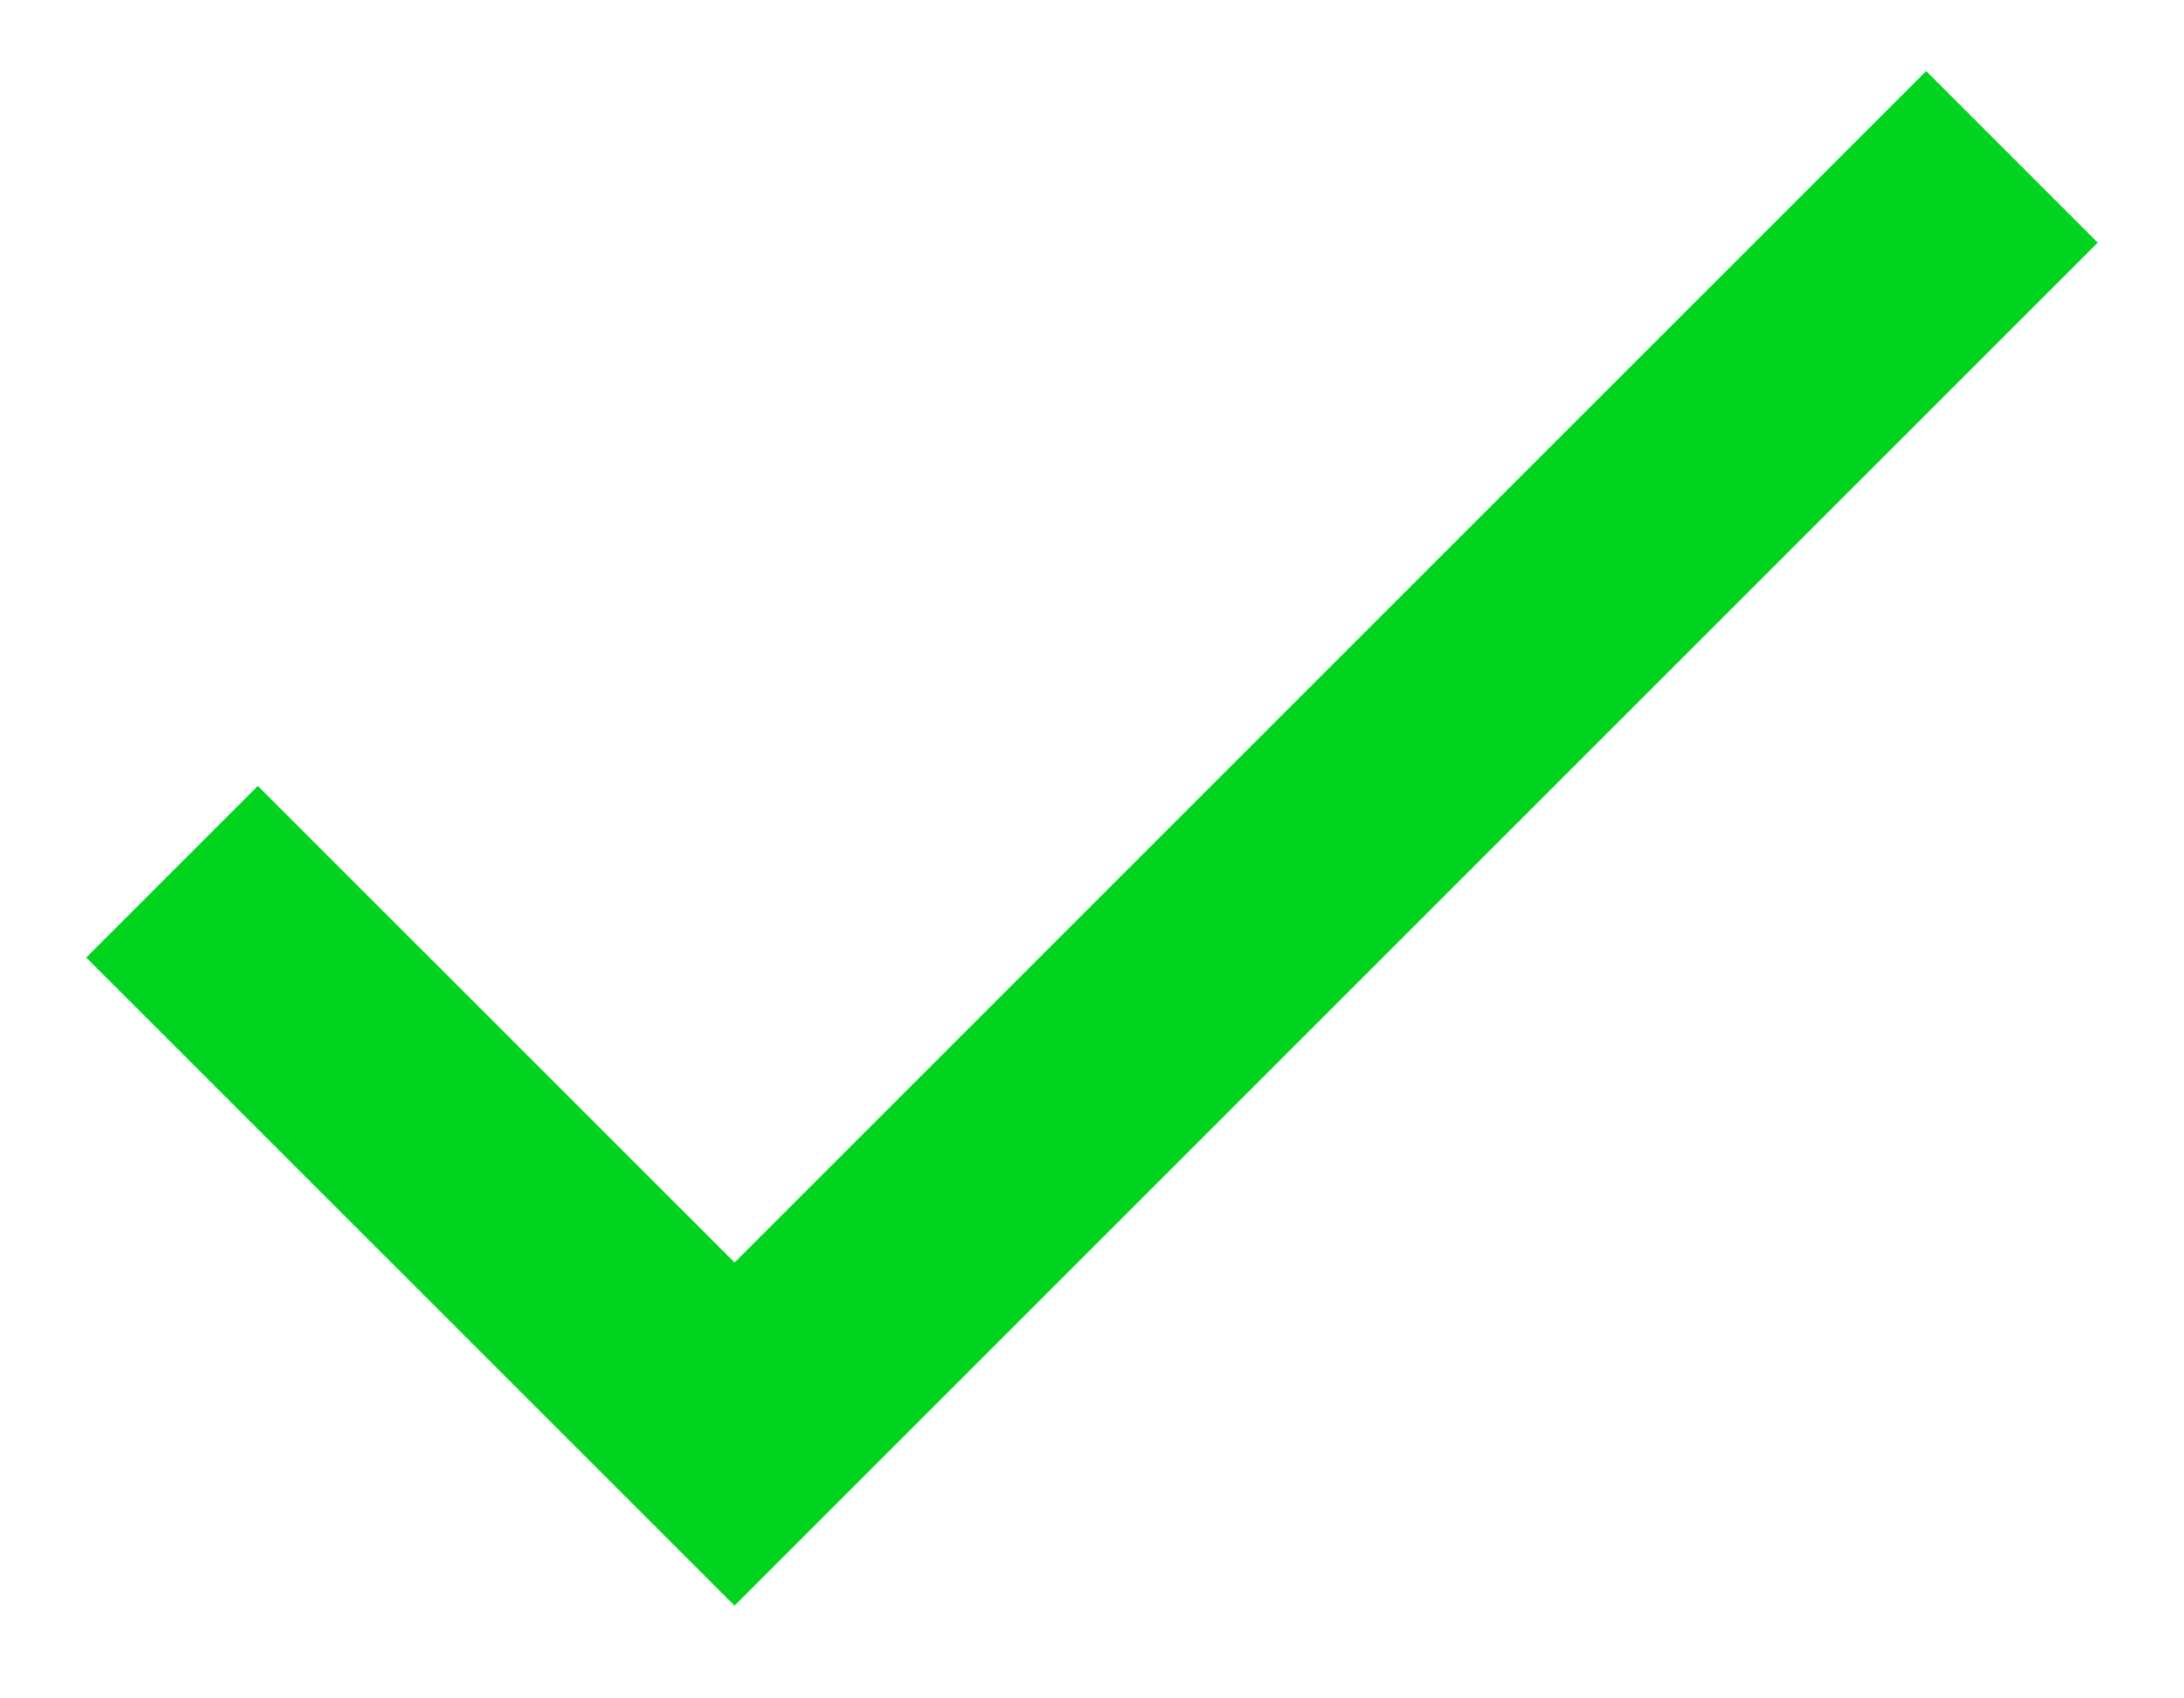
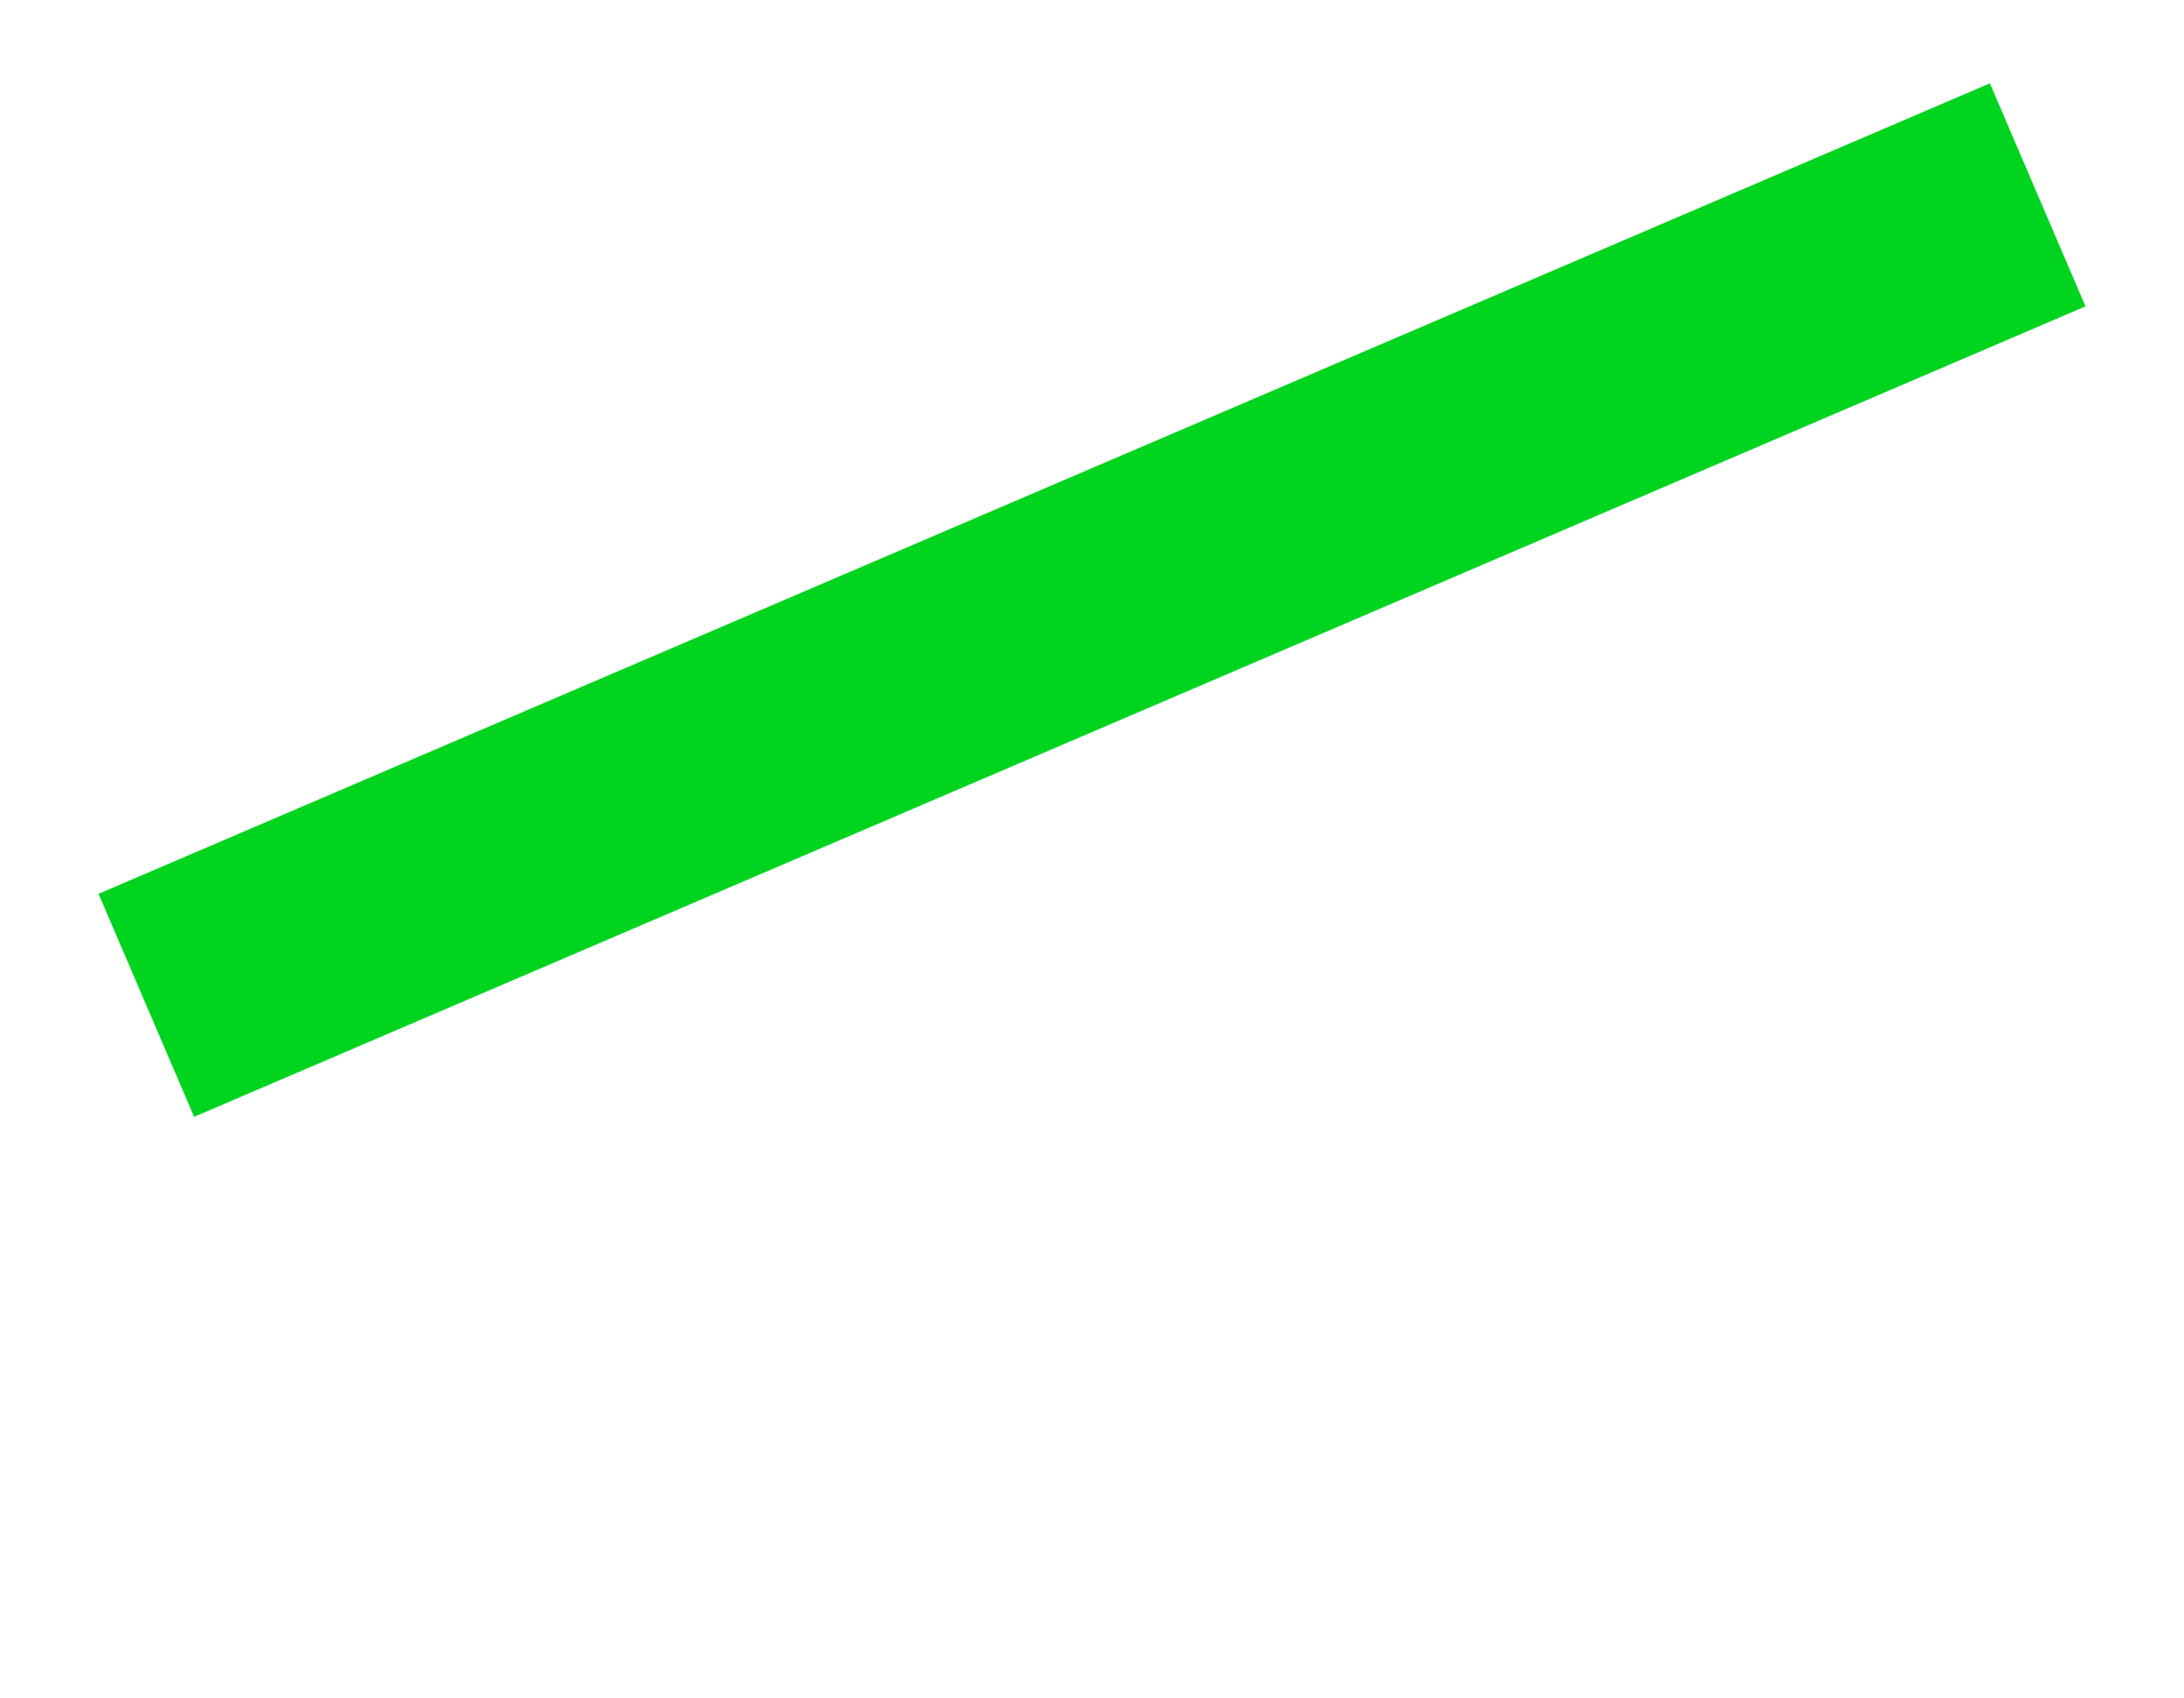
<svg xmlns="http://www.w3.org/2000/svg" width="18" height="14" viewBox="0 0 18 14" fill="none">
-   <path d="M2.125 7.893L6.054 11.821L15.875 2" stroke="#00D41F" stroke-width="2" stroke-miterlimit="10" stroke-linecap="square" />
+   <path d="M2.125 7.893L15.875 2" stroke="#00D41F" stroke-width="2" stroke-miterlimit="10" stroke-linecap="square" />
</svg>